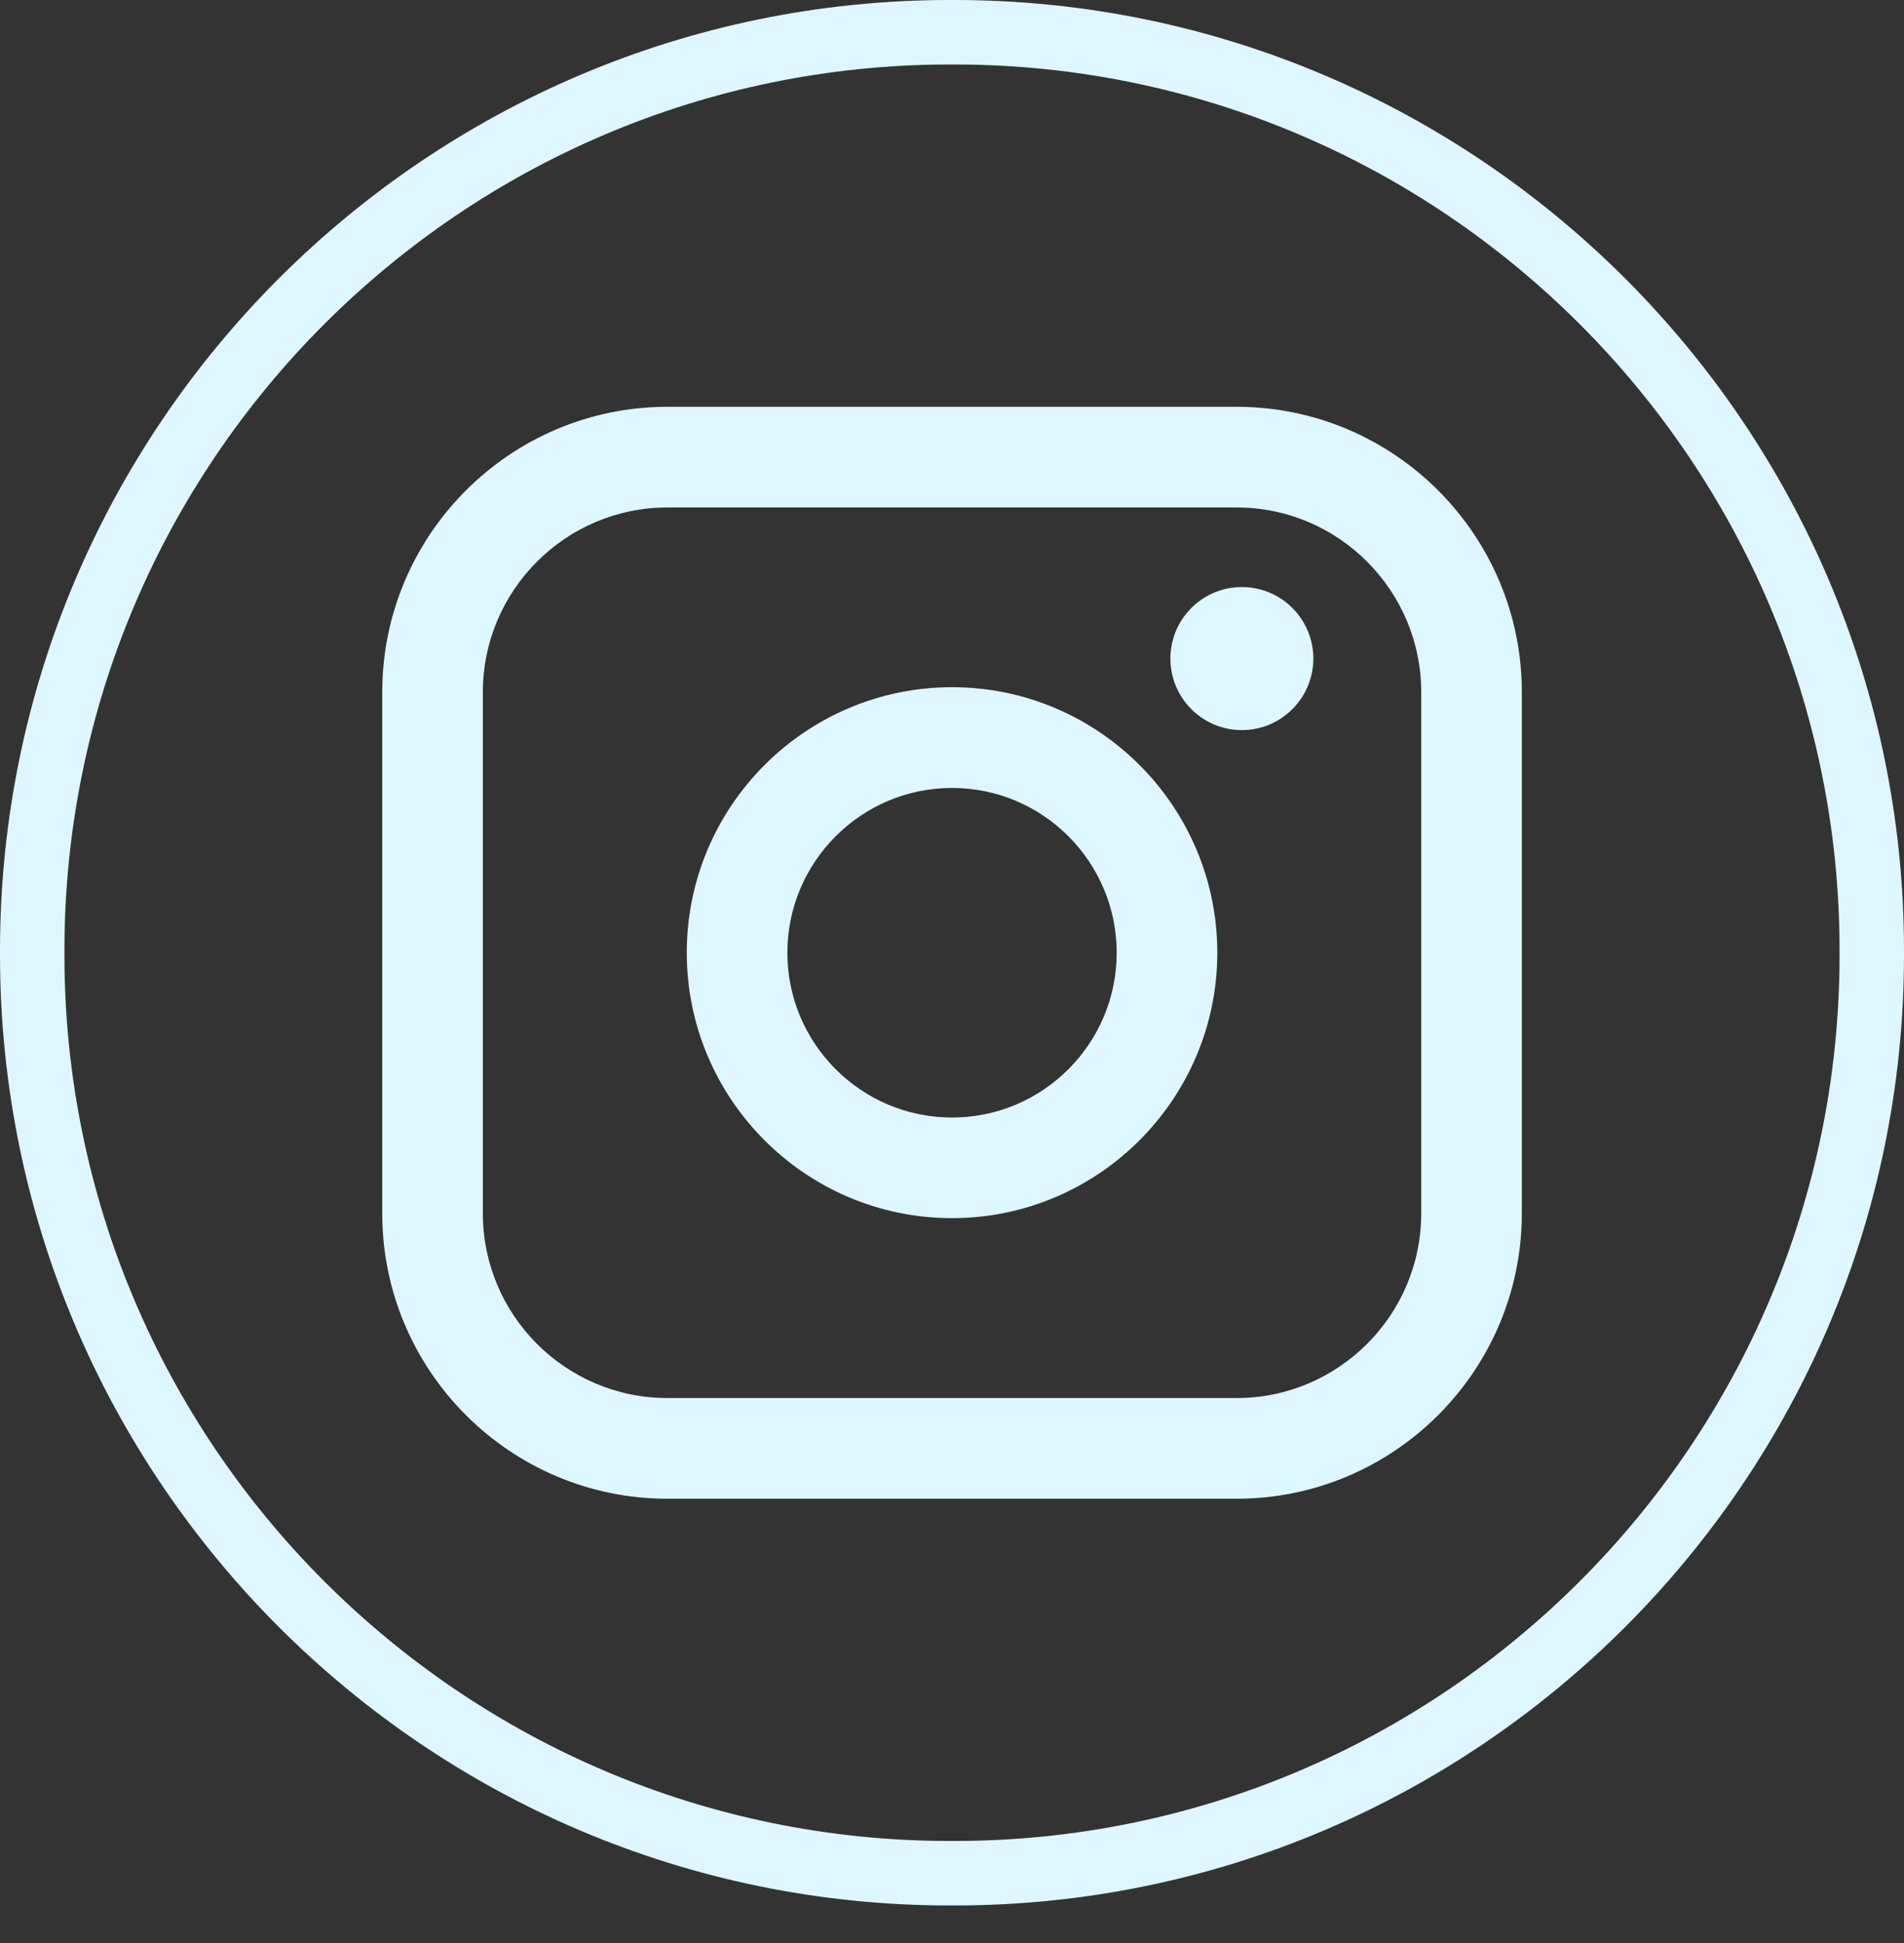
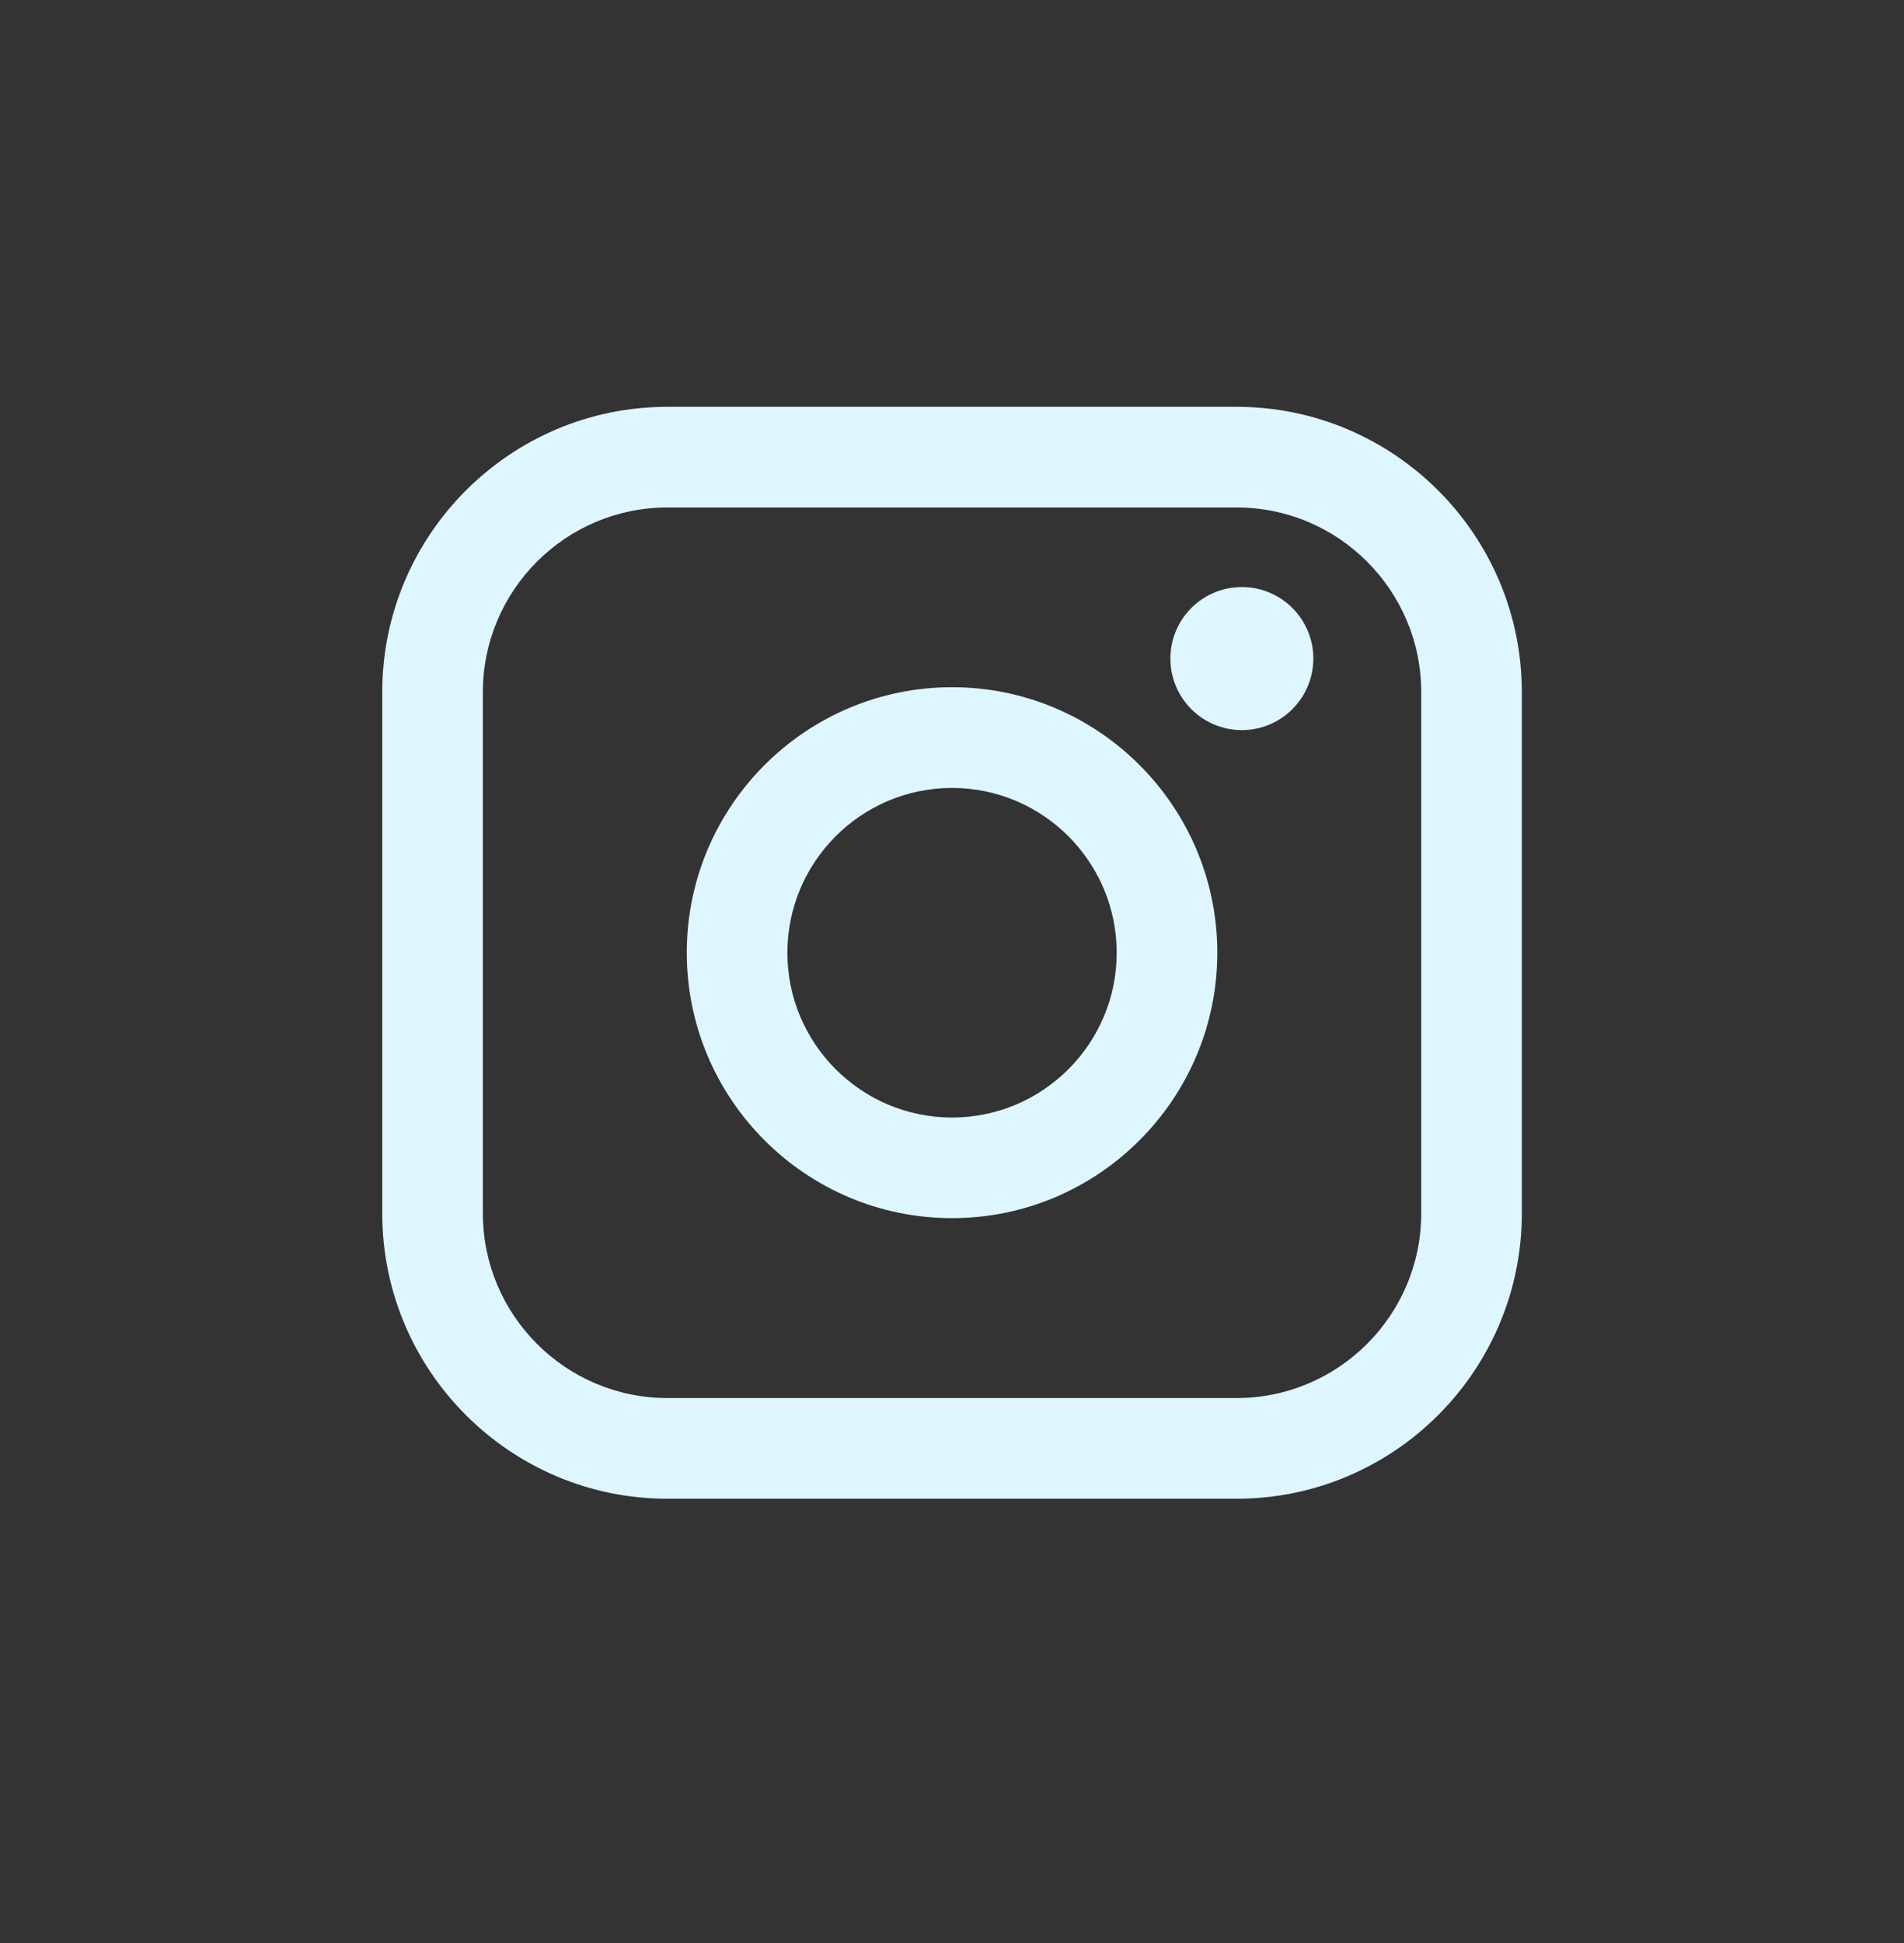
<svg xmlns="http://www.w3.org/2000/svg" width="50" height="51" viewBox="0 0 50 51" fill="none">
  <rect x="0" y="0" width="50" height="51" fill="#333333" stroke="none" />
-   <path d="M25.055 50.015H24.945C11.191 50.015 0 38.821 0 25.062V24.952C0 11.194 11.191 0 24.945 0H25.055C38.809 0 50 11.194 50 24.952V25.062C50 38.821 38.809 50.015 25.055 50.015ZM24.945 1.693C12.123 1.693 1.692 12.127 1.692 24.952V25.062C1.692 37.888 12.123 48.322 24.945 48.322H25.055C37.877 48.322 48.308 37.888 48.308 25.062V24.952C48.308 12.127 37.877 1.693 25.055 1.693H24.945Z" fill="#DEF6FF" />
  <path d="M32.474 10.678H17.527C13.397 10.678 10.038 14.038 10.038 18.169V31.848C10.038 35.979 13.397 39.339 17.527 39.339H32.474C36.604 39.339 39.964 35.979 39.964 31.848V18.169C39.964 14.038 36.604 10.678 32.474 10.678ZM12.68 18.169C12.68 15.496 14.854 13.32 17.527 13.32H32.474C35.147 13.32 37.322 15.496 37.322 18.169V31.848C37.322 34.521 35.147 36.696 32.474 36.696H17.527C14.854 36.696 12.68 34.521 12.68 31.848V18.169Z" fill="#DEF6FF" />
  <path d="M25.001 31.974C28.841 31.974 31.967 28.849 31.967 25.006C31.967 21.163 28.843 18.038 25.001 18.038C21.159 18.038 18.035 21.163 18.035 25.006C18.035 28.849 21.159 31.974 25.001 31.974ZM25.001 20.682C27.386 20.682 29.325 22.623 29.325 25.008C29.325 27.393 27.386 29.333 25.001 29.333C22.616 29.333 20.677 27.393 20.677 25.008C20.677 22.623 22.616 20.682 25.001 20.682Z" fill="#DEF6FF" />
  <path d="M32.612 19.164C33.646 19.164 34.489 18.323 34.489 17.286C34.489 16.25 33.648 15.409 32.612 15.409C31.576 15.409 30.735 16.25 30.735 17.286C30.735 18.323 31.576 19.164 32.612 19.164Z" fill="#DEF6FF" />
</svg>